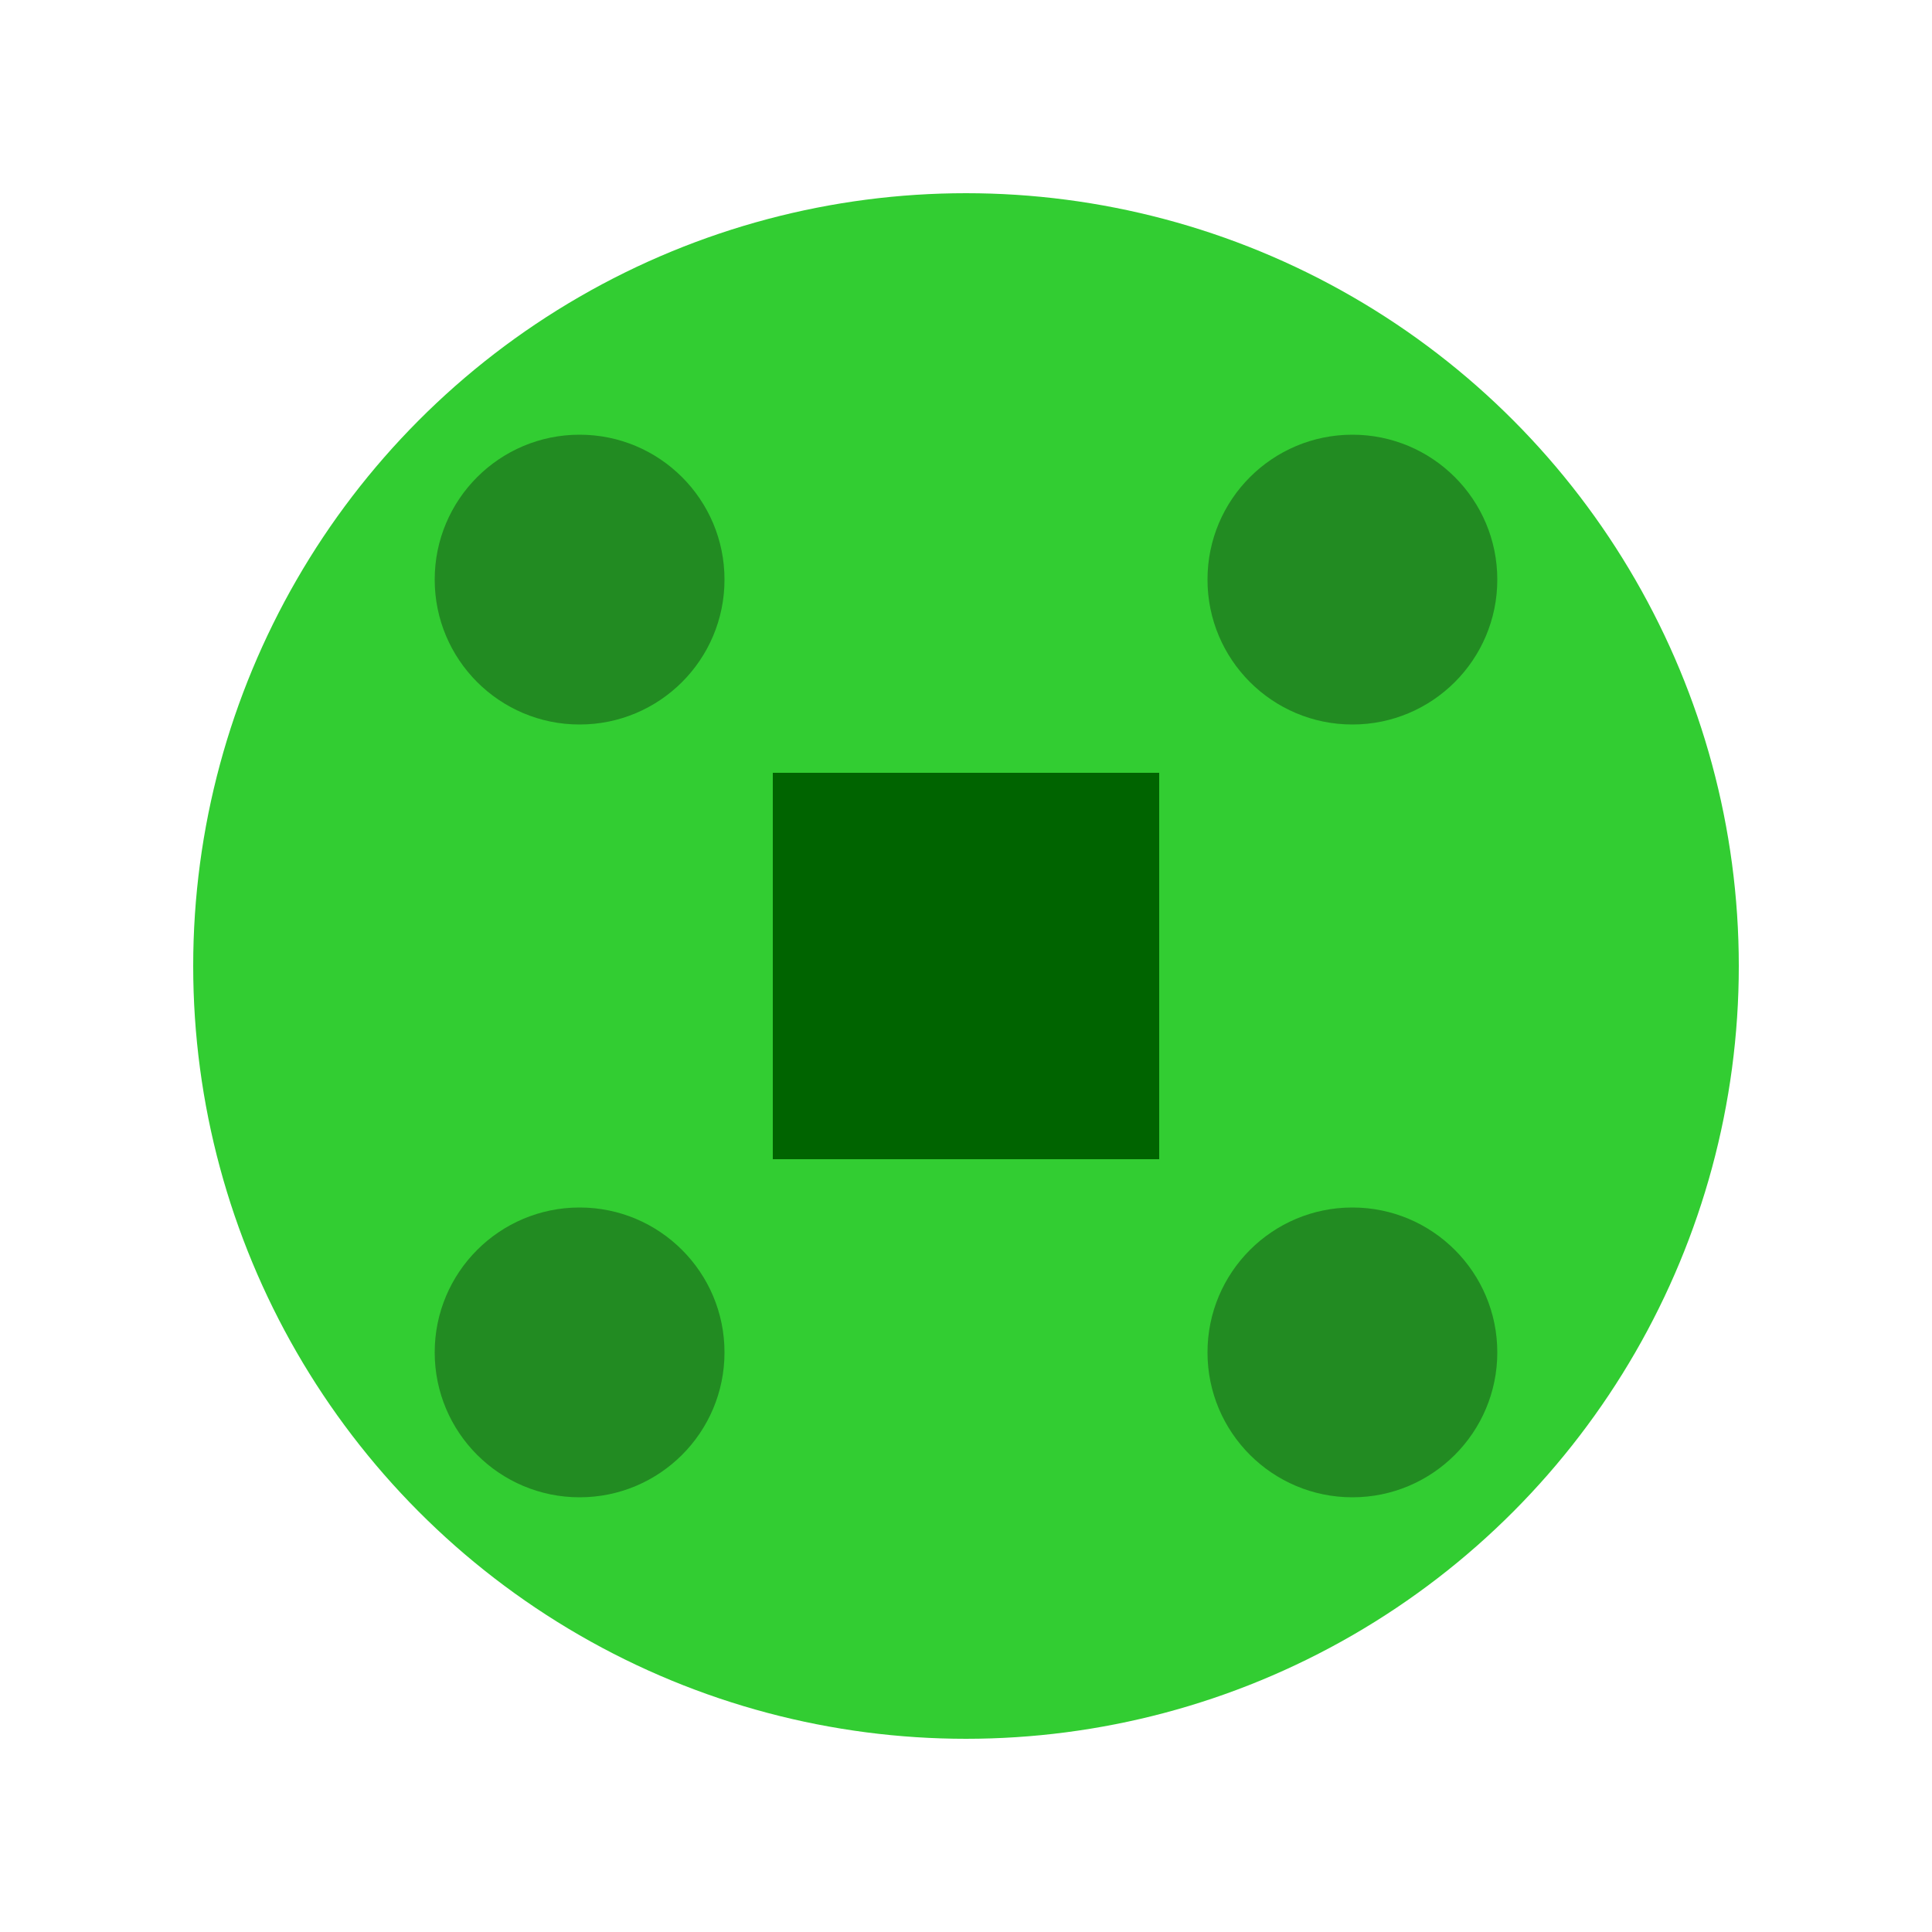
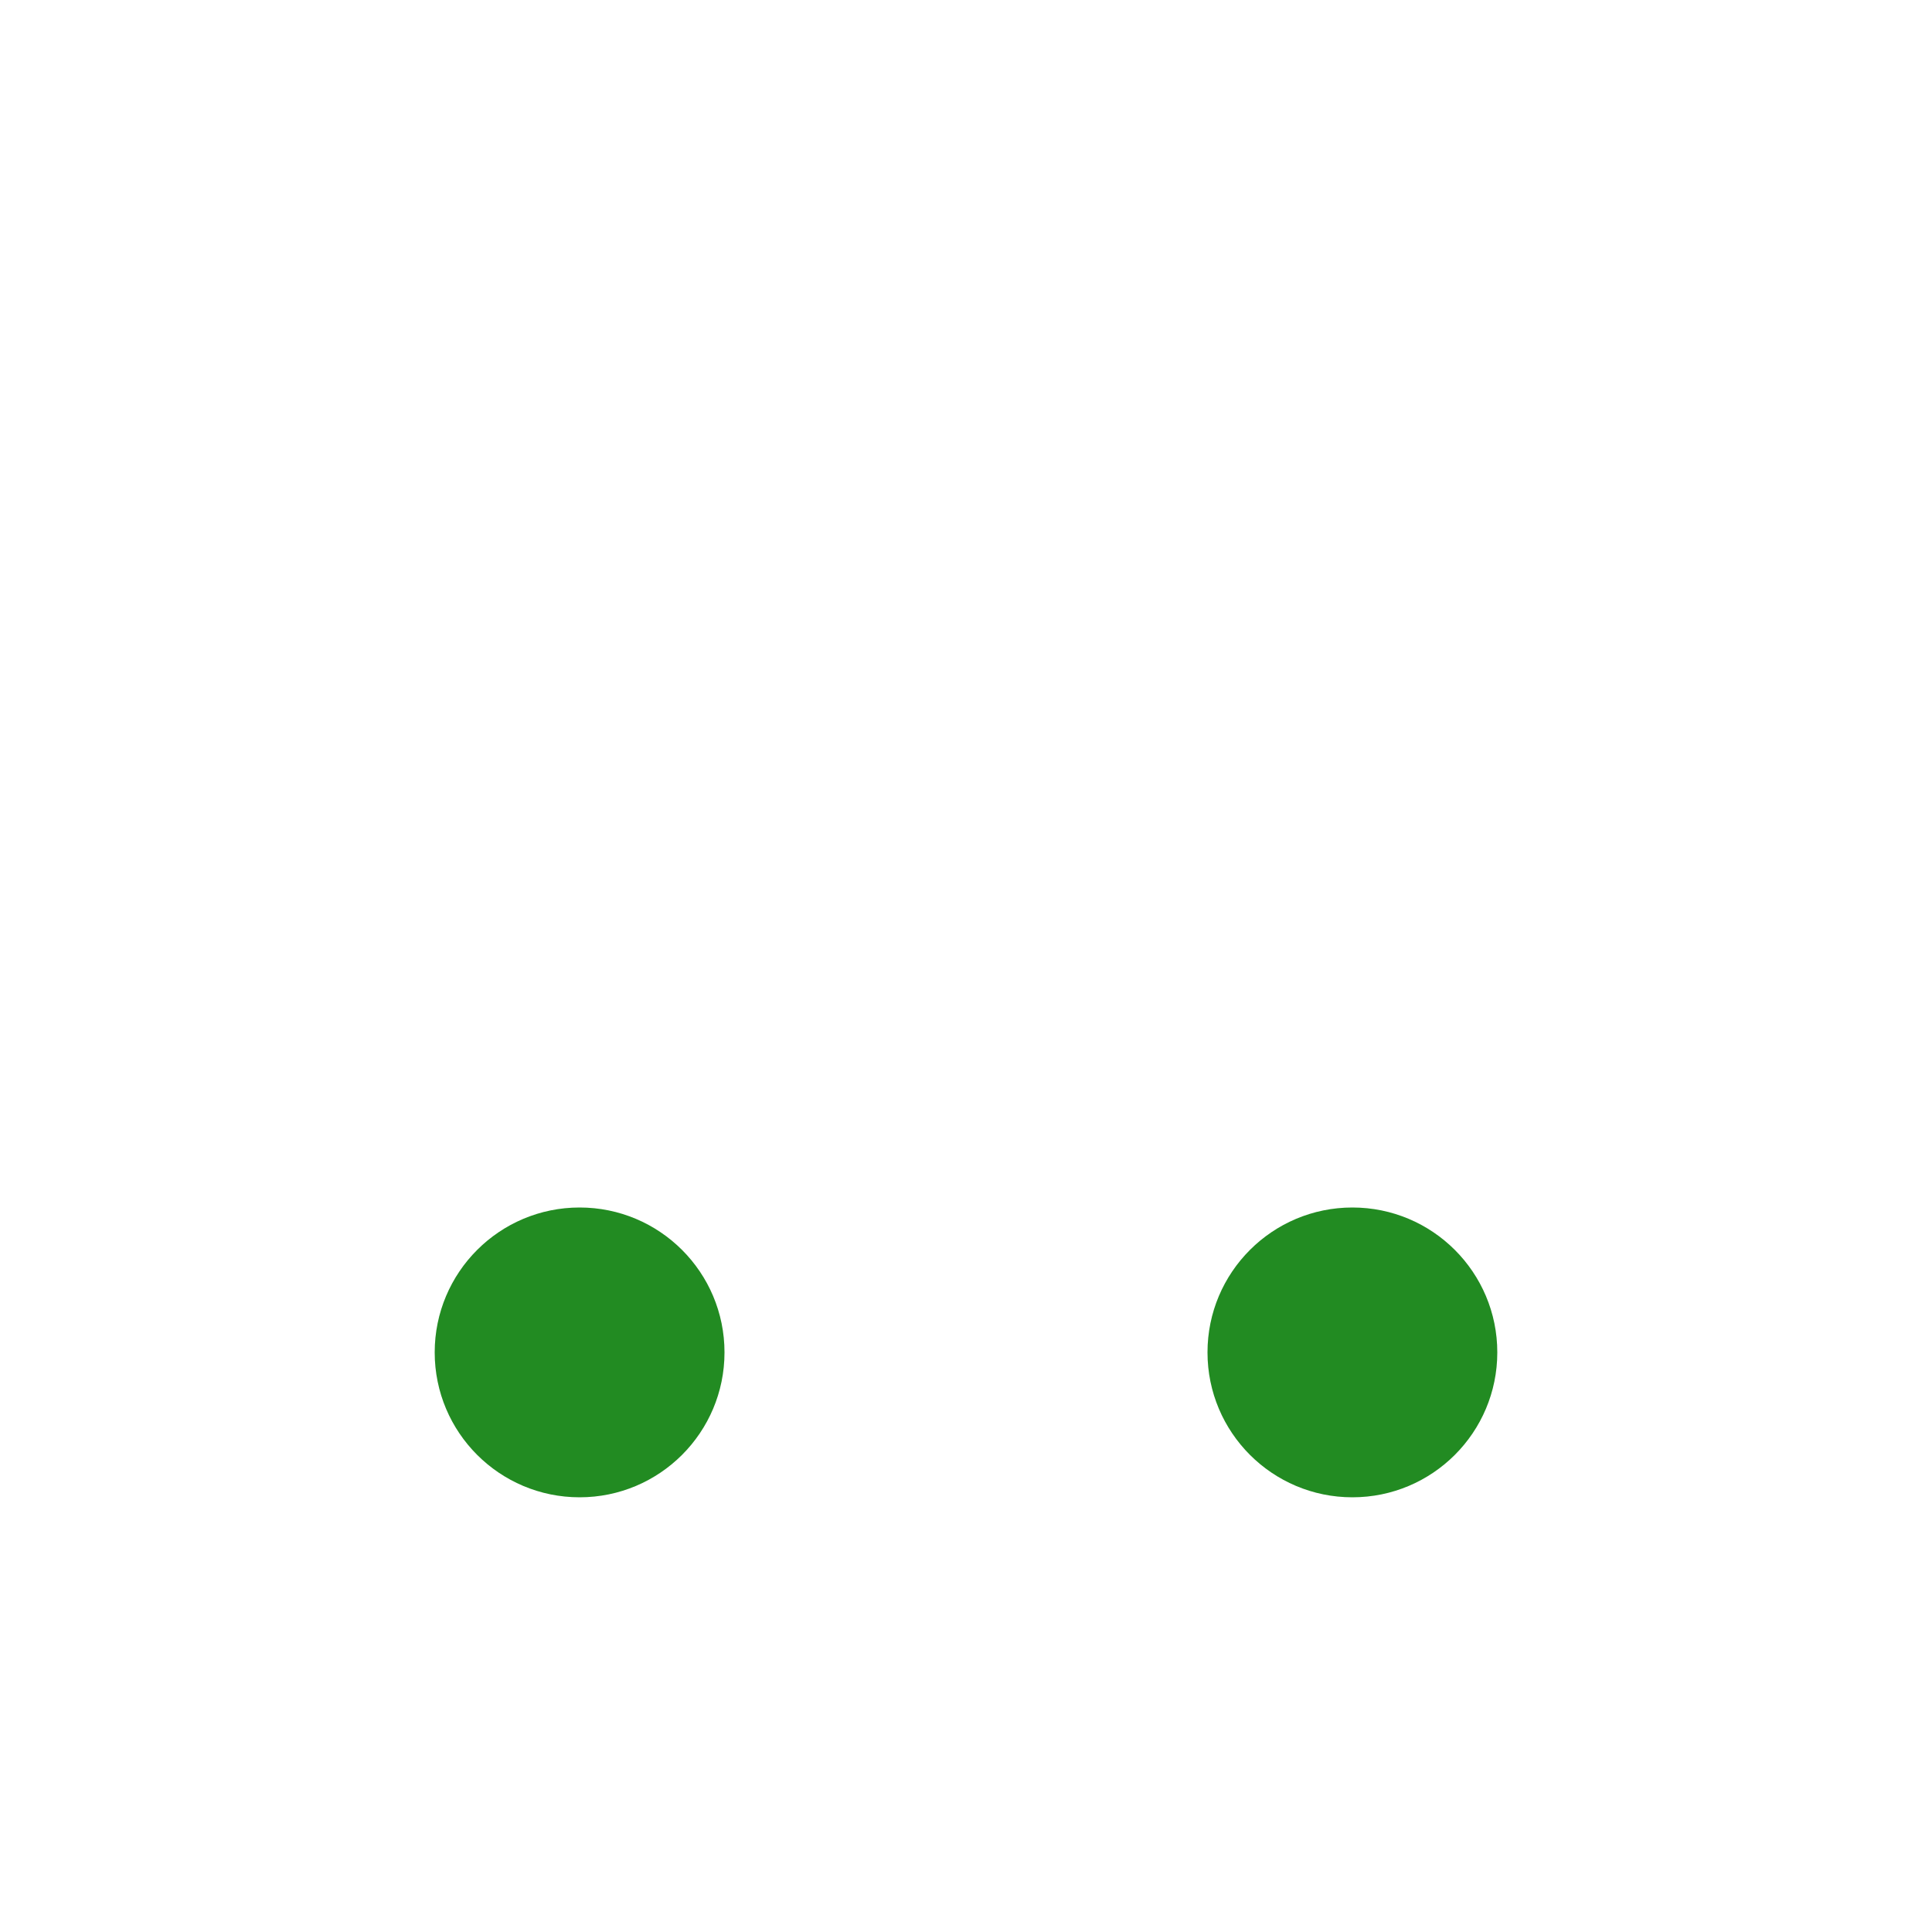
<svg xmlns="http://www.w3.org/2000/svg" width="200" height="200" version="1.1">
  <g>
    <title>Froge Paw</title>
-     <circle cx="100" cy="100" r="80" fill="#32CD32" />
-     <circle cx="60" cy="60" r="15" fill="#228B22" />
-     <circle cx="140" cy="60" r="15" fill="#228B22" />
    <circle cx="60" cy="140" r="15" fill="#228B22" />
    <circle cx="140" cy="140" r="15" fill="#228B22" />
-     <rect x="80" y="80" width="40" height="40" fill="#006400" />
  </g>
</svg>